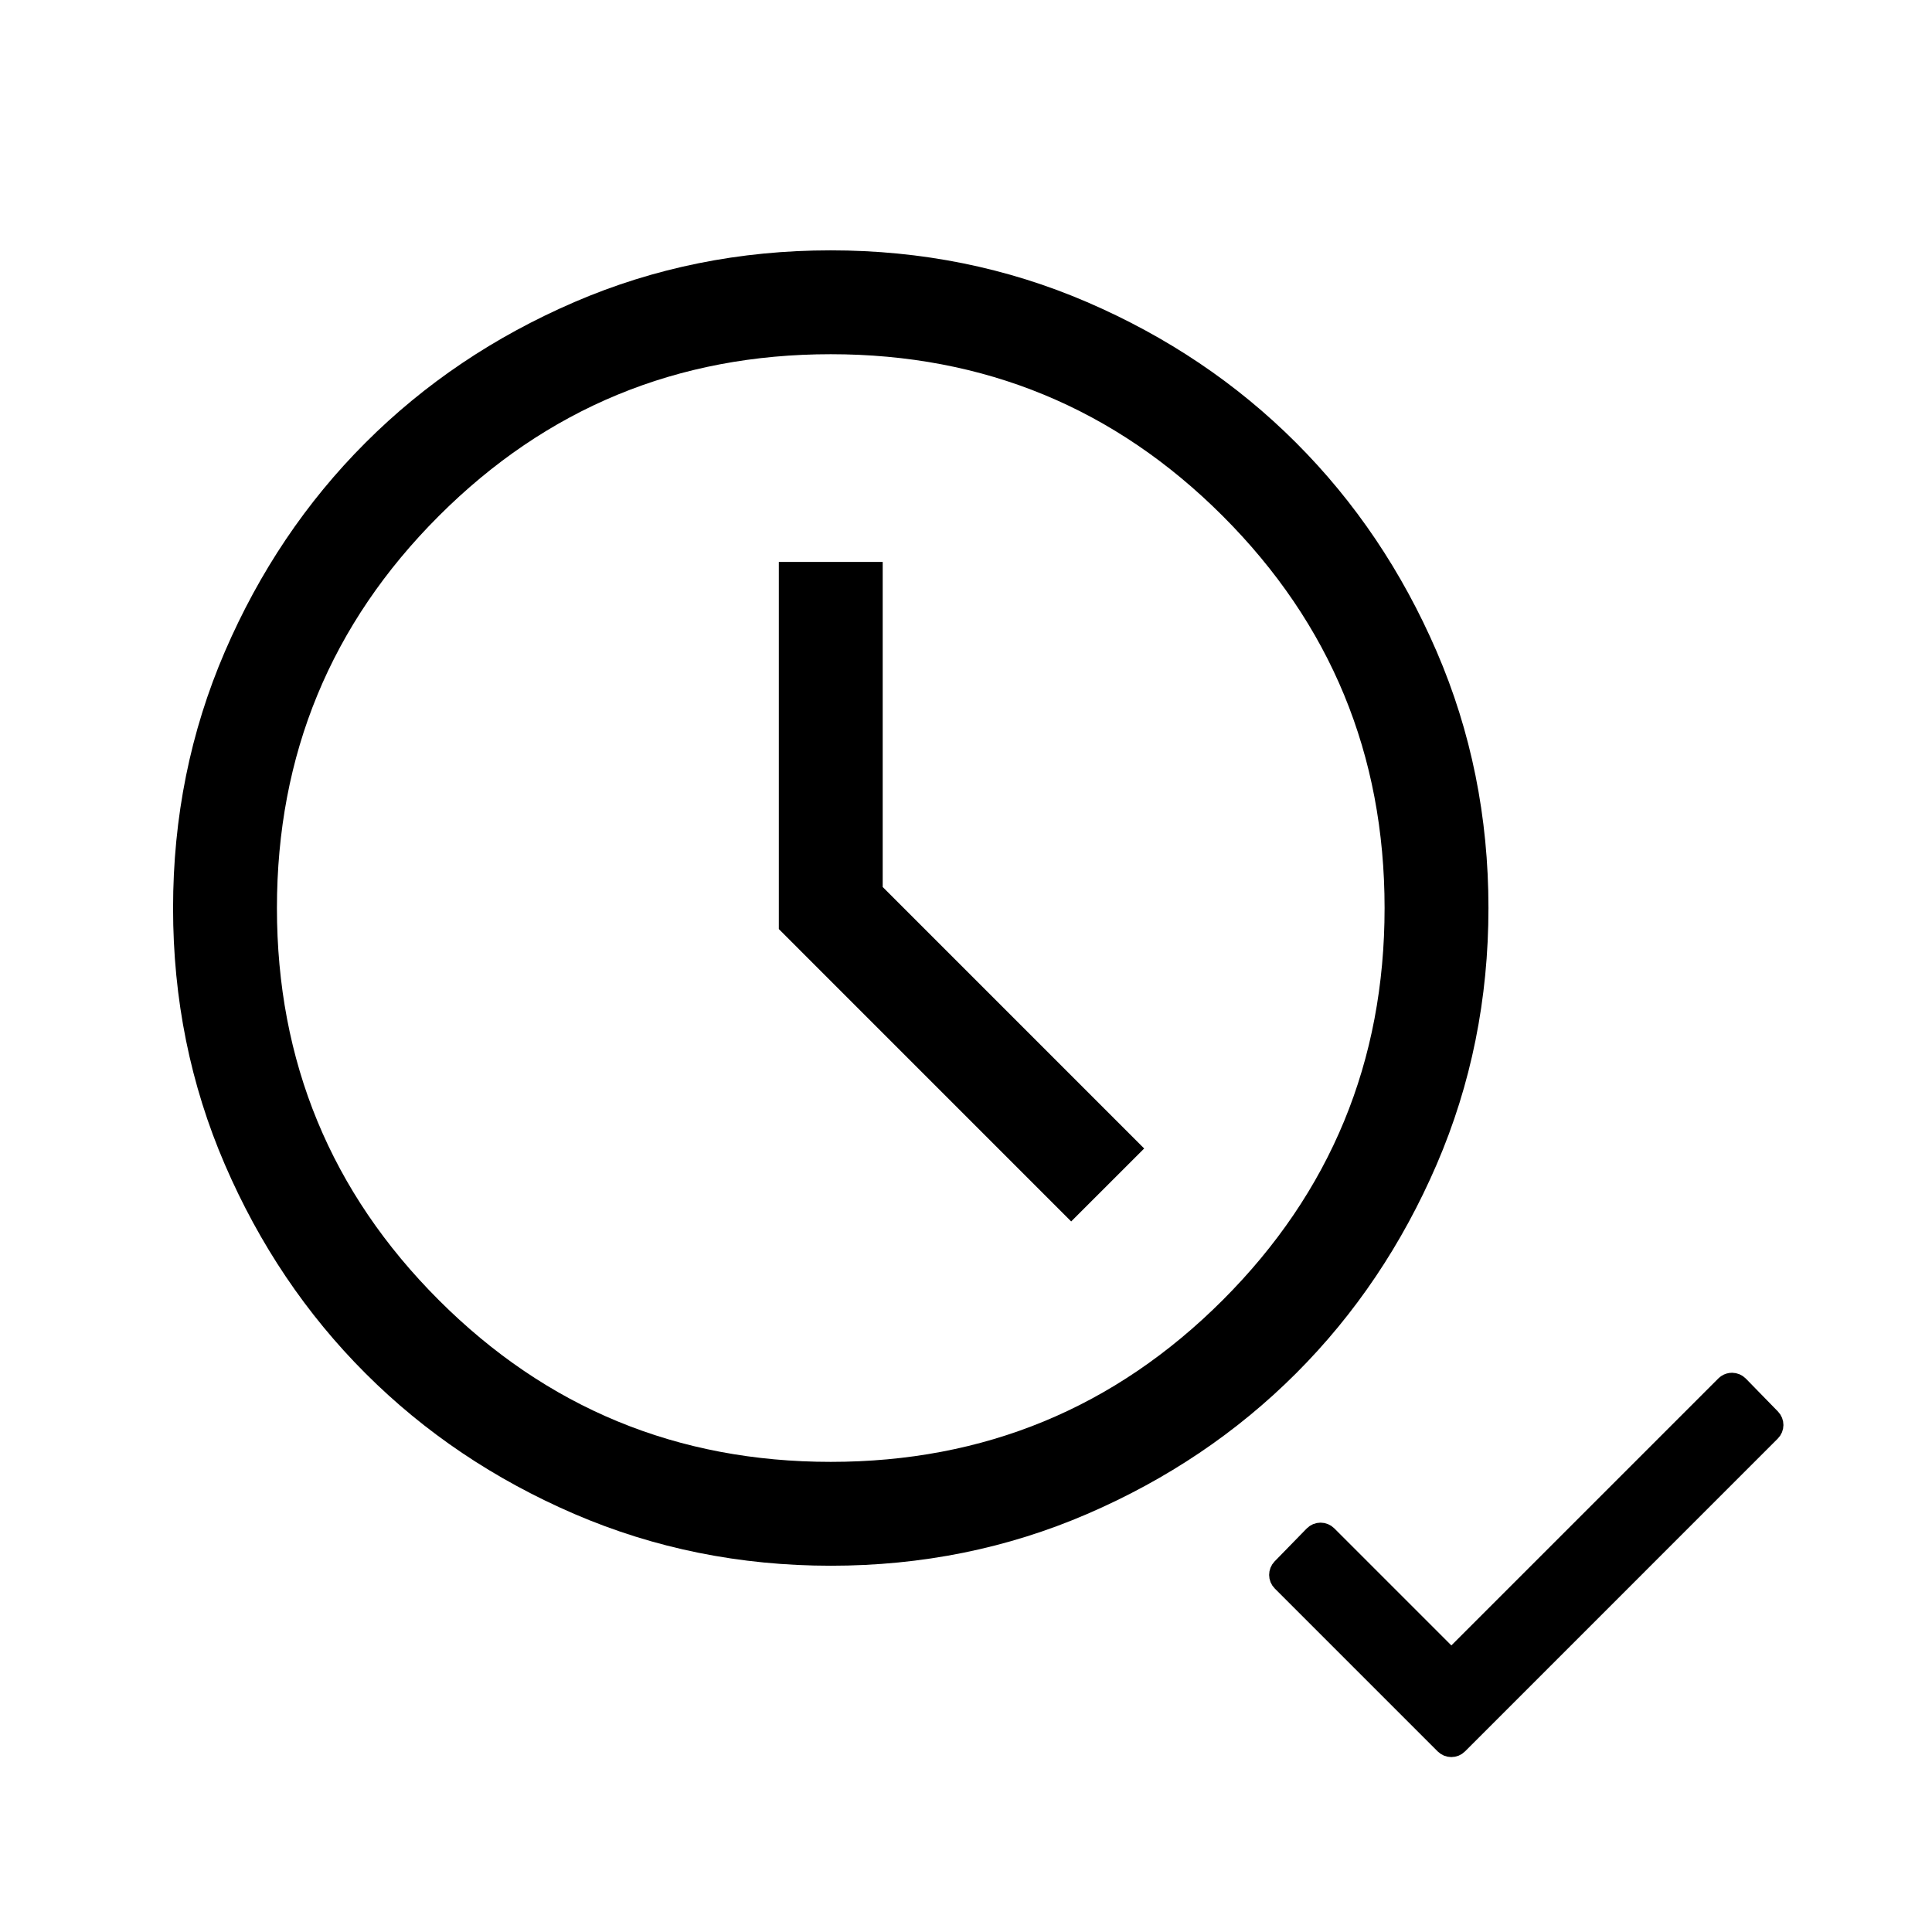
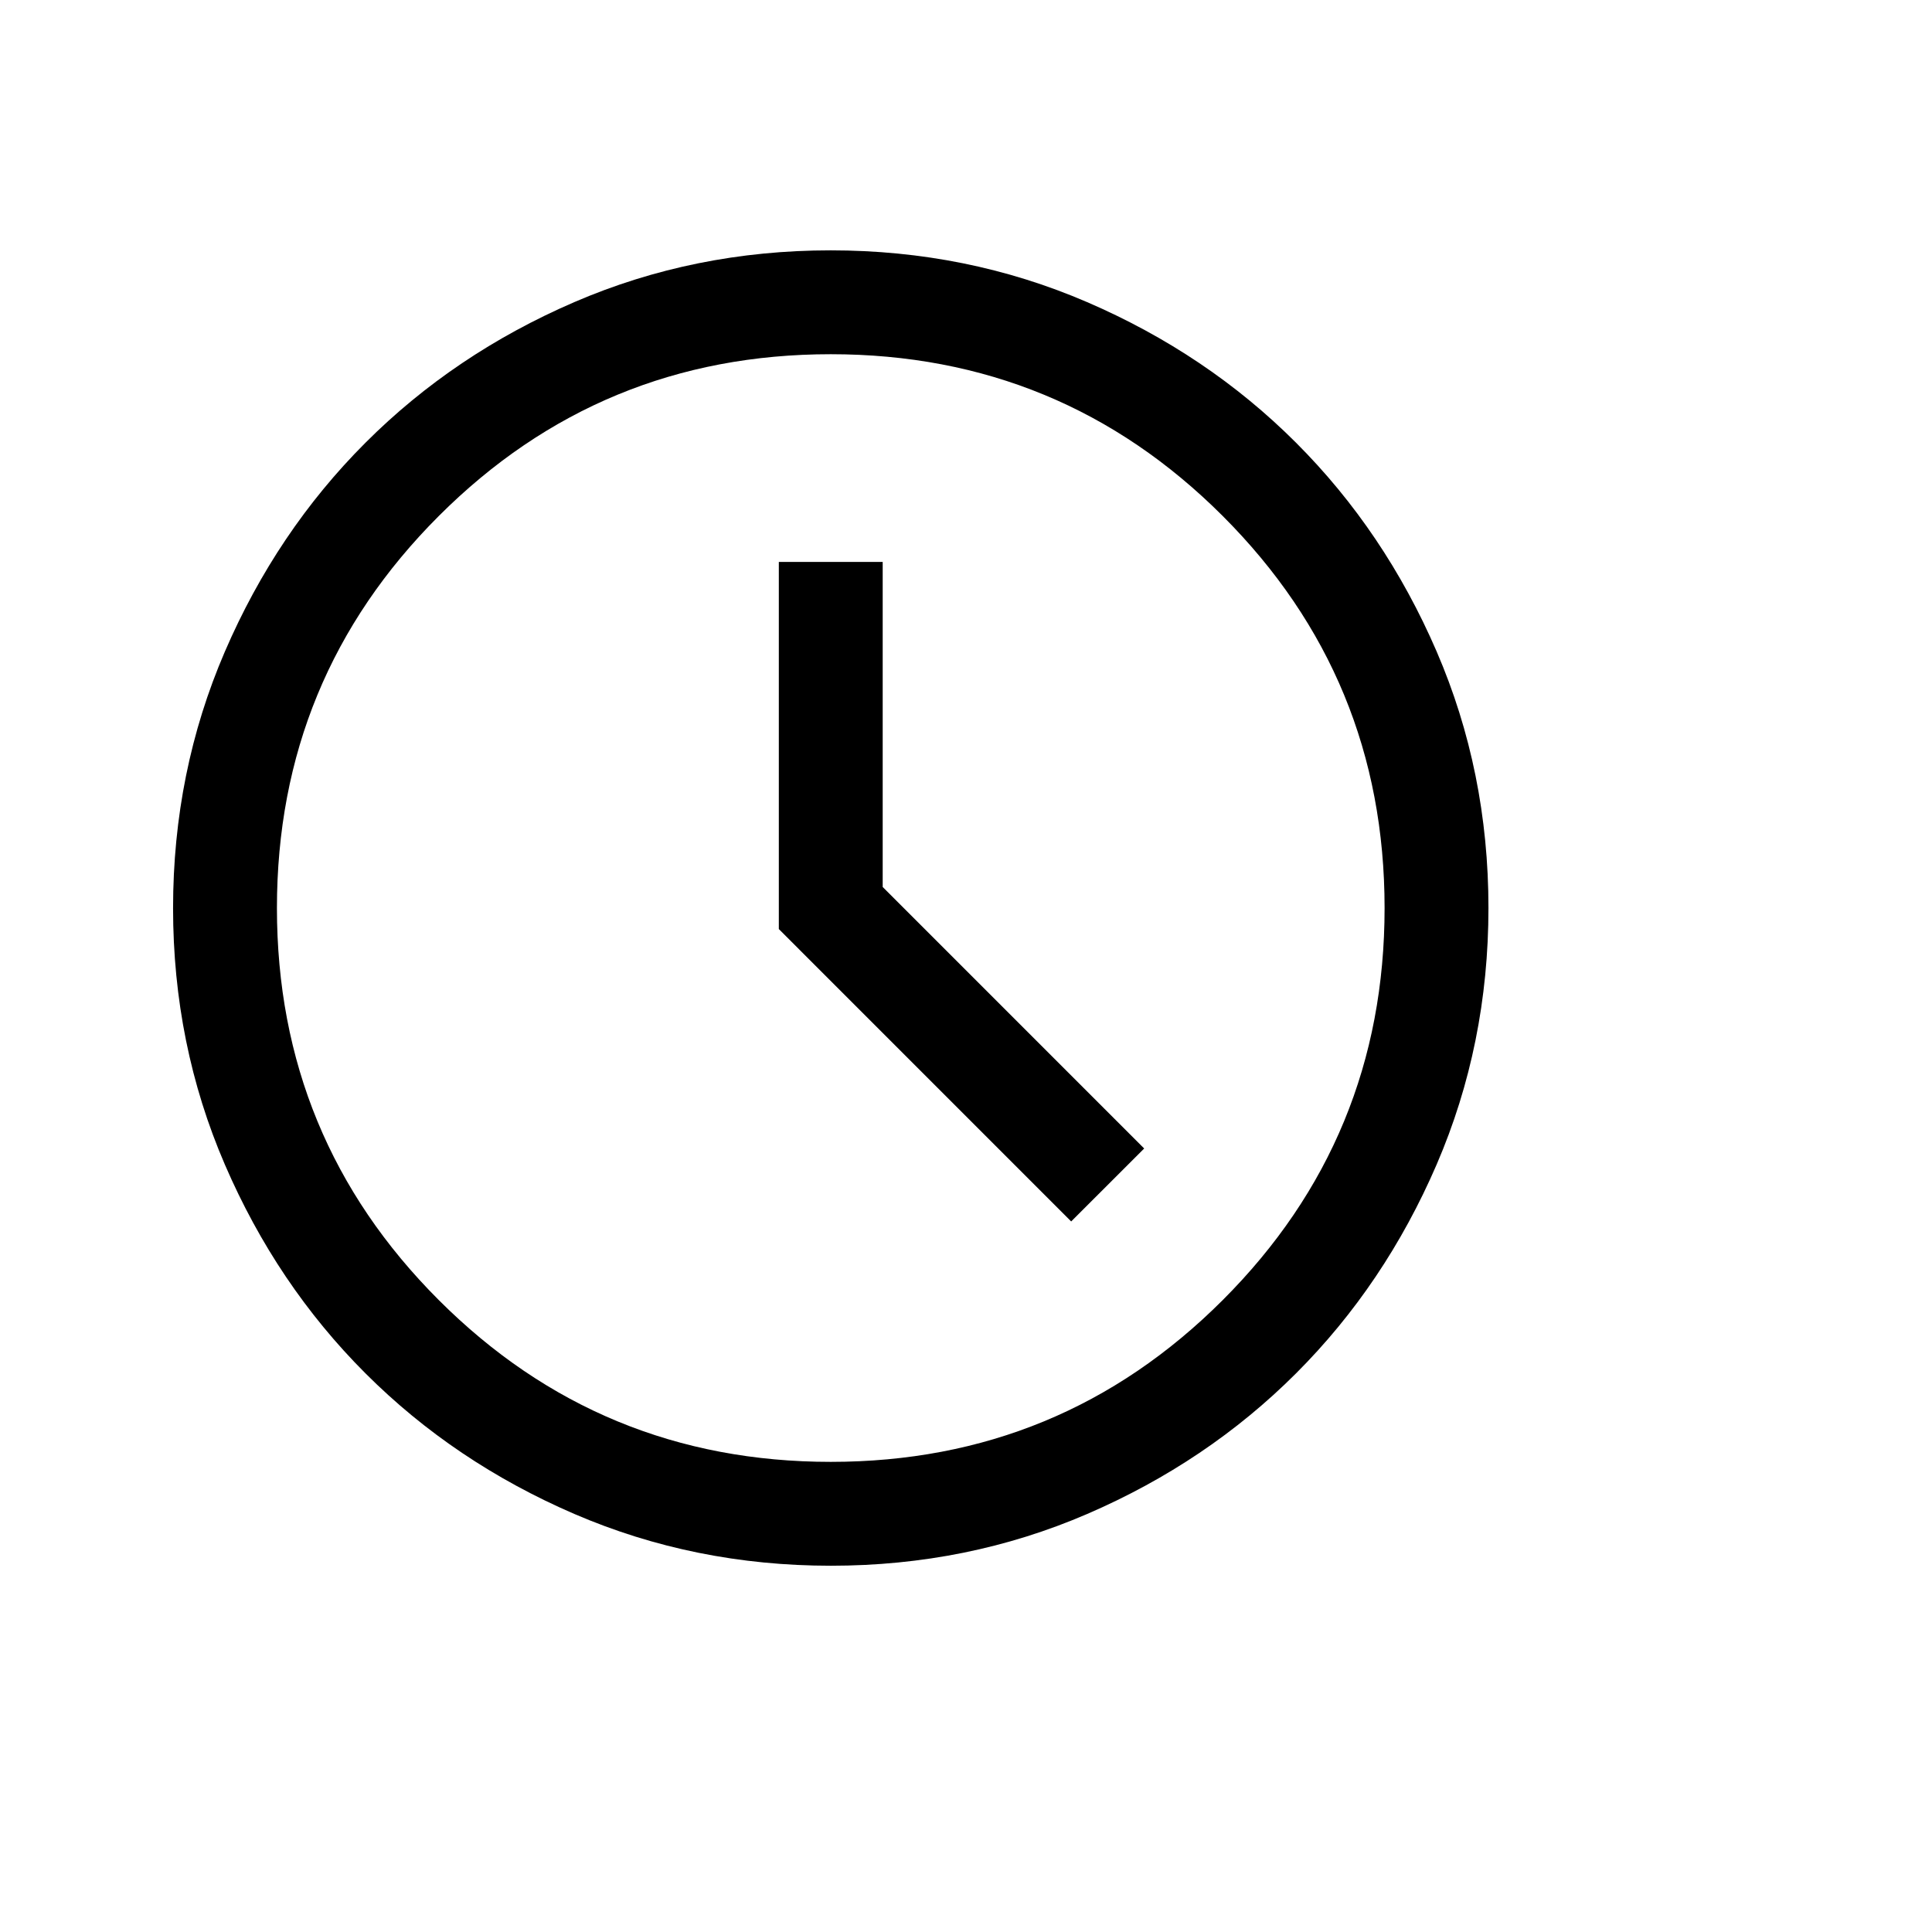
<svg xmlns="http://www.w3.org/2000/svg" width="50" height="50" viewBox="0 0 50 50" fill="none">
  <path d="M27.722 31.611L29.611 29.723L22.844 22.955V14.542H20.156V24.044L27.722 31.611ZM21.503 40.521C19.149 40.521 16.936 40.074 14.864 39.181C12.793 38.287 10.991 37.075 9.459 35.543C7.927 34.012 6.714 32.211 5.82 30.14C4.926 28.069 4.479 25.857 4.479 23.503C4.479 21.149 4.926 18.936 5.819 16.865C6.713 14.793 7.925 12.991 9.457 11.459C10.988 9.927 12.79 8.714 14.86 7.82C16.931 6.926 19.143 6.479 21.497 6.479C23.851 6.479 26.064 6.926 28.135 7.819C30.207 8.713 32.009 9.925 33.541 11.457C35.073 12.989 36.286 14.79 37.18 16.86C38.074 18.931 38.521 21.143 38.521 23.497C38.521 25.851 38.074 28.064 37.181 30.136C36.287 32.207 35.075 34.009 33.543 35.541C32.011 37.073 30.21 38.286 28.14 39.18C26.069 40.074 23.857 40.521 21.503 40.521ZM21.5 37.833C25.471 37.833 28.853 36.437 31.645 33.645C34.437 30.853 35.833 27.471 35.833 23.5C35.833 19.529 34.437 16.147 31.645 13.355C28.853 10.563 25.471 9.167 21.5 9.167C17.528 9.167 14.147 10.563 11.355 13.355C8.563 16.147 7.167 19.529 7.167 23.5C7.167 27.471 8.563 30.853 11.355 33.645C14.147 36.437 17.528 37.833 21.5 37.833Z" fill="black" />
-   <path d="M44.825 35.777C44.892 35.778 44.956 35.804 45.003 35.852L45.834 36.704C45.929 36.802 45.929 36.958 45.832 37.054L37.737 45.15C37.64 45.248 37.481 45.247 37.384 45.15L33.168 40.934C33.071 40.837 33.071 40.681 33.166 40.583L33.997 39.731C34.044 39.684 34.108 39.656 34.175 39.656C34.242 39.656 34.306 39.682 34.353 39.729L37.561 42.937L44.648 35.85L44.686 35.819C44.727 35.792 44.775 35.777 44.825 35.777Z" fill="black" stroke="black" stroke-width="0.5" stroke-linejoin="round" />
</svg>